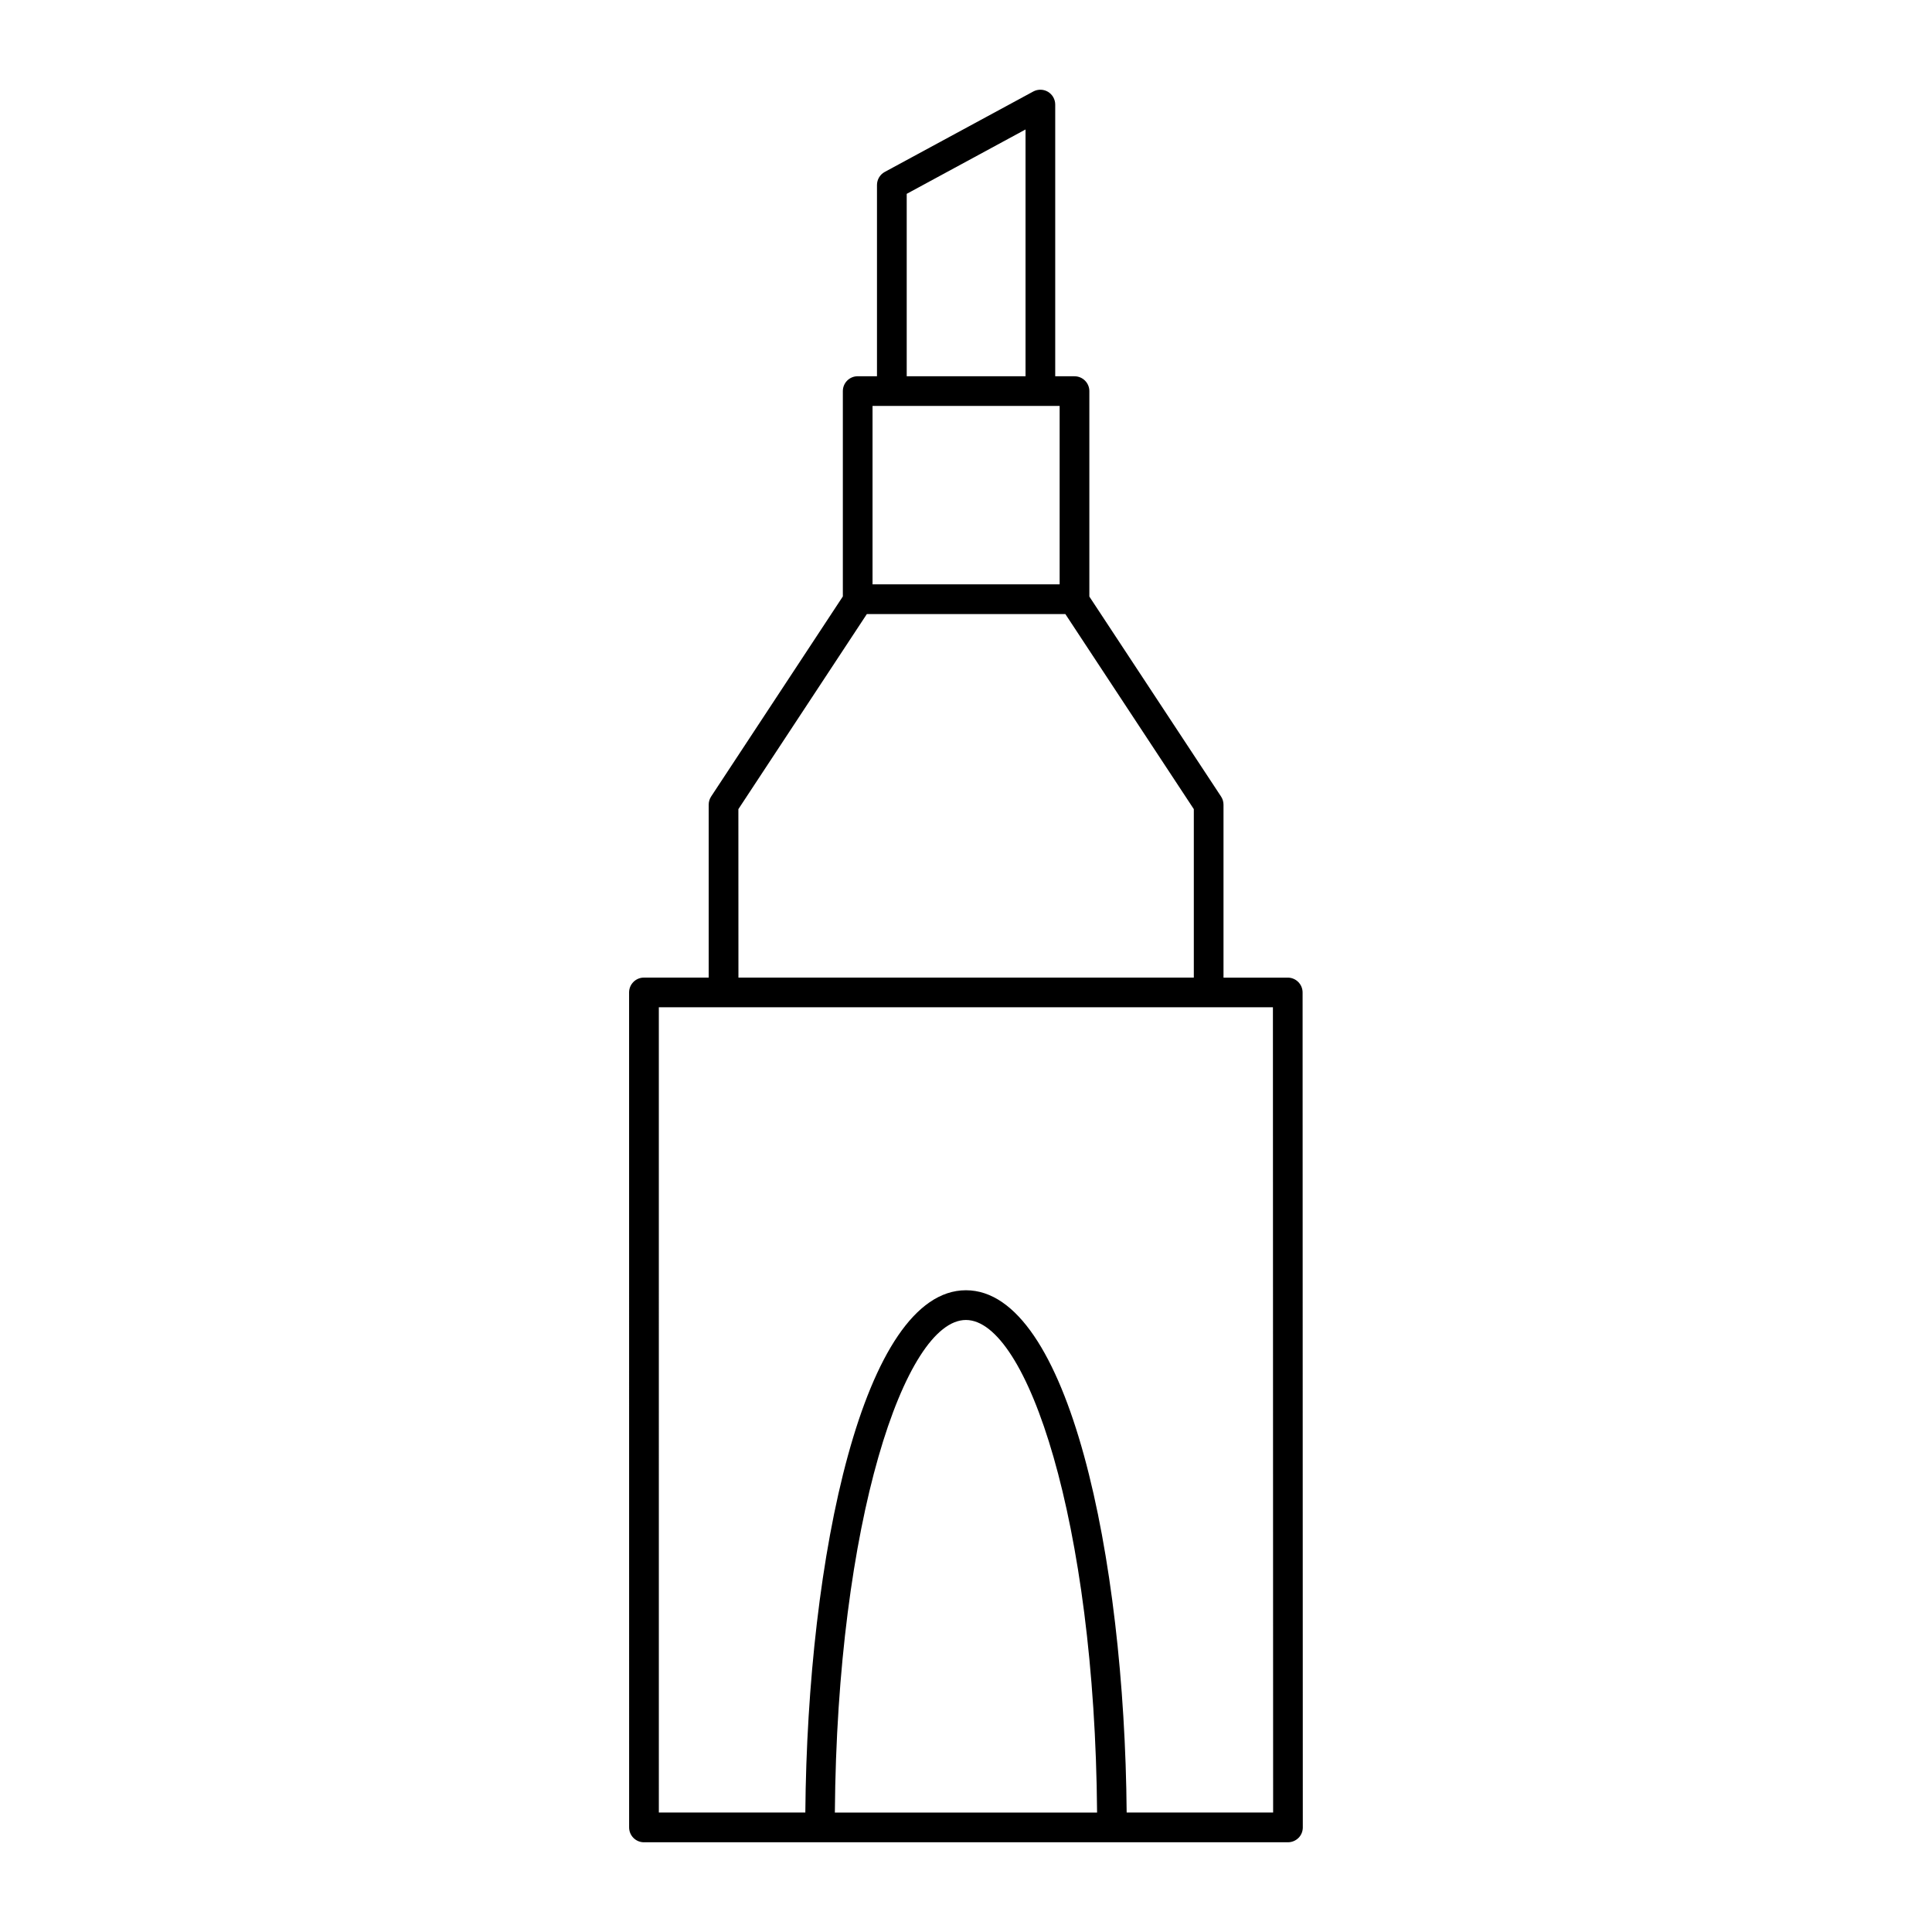
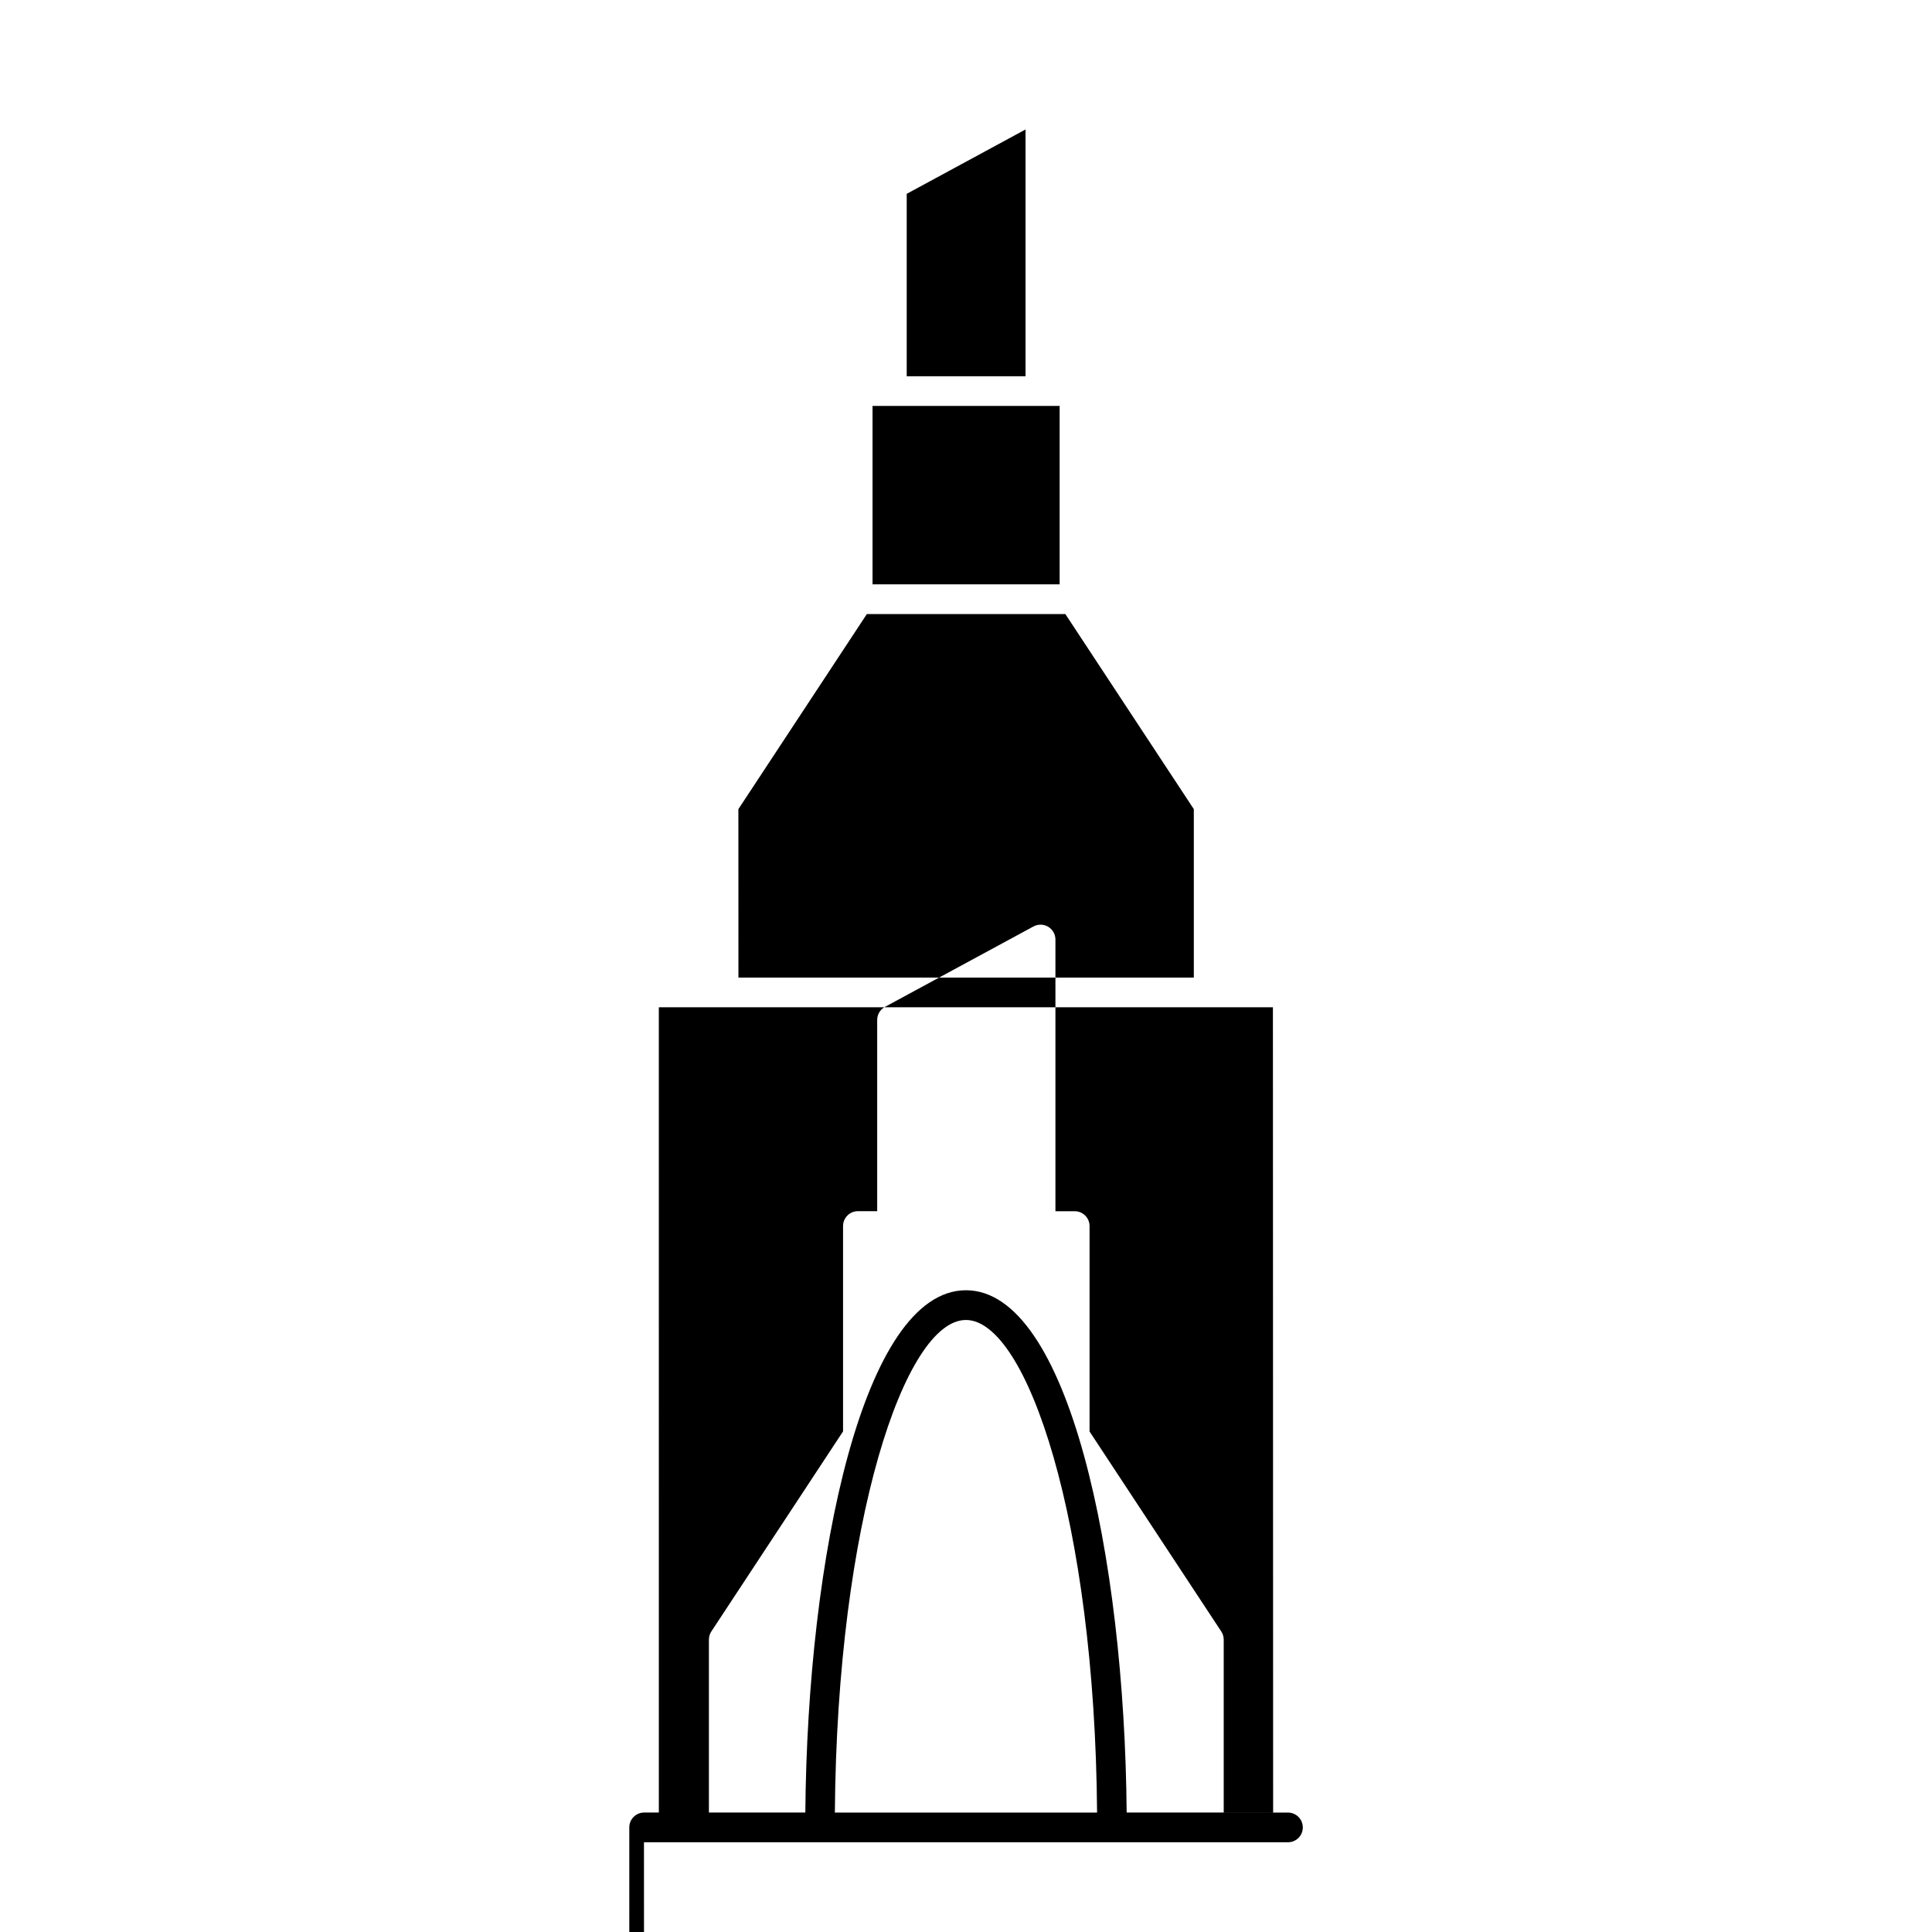
<svg xmlns="http://www.w3.org/2000/svg" fill="#000000" width="800px" height="800px" version="1.1" viewBox="144 144 512 512">
-   <path d="m314.66 632.22h170.66c1.047 0 2.047-0.418 2.785-1.148 0.746-0.73 1.152-1.738 1.152-2.785l-0.055-221.27c0-2.172-1.762-3.938-3.938-3.938h-17.023v-45.824c0-0.77-0.219-1.52-0.645-2.164l-34.906-52.996v-54.441c0-2.172-1.762-3.938-3.938-3.938h-5.109v-72.004c0-1.387-0.73-2.668-1.922-3.387-1.195-0.707-2.676-0.73-3.891-0.078l-39.359 21.316c-1.266 0.684-2.062 2.016-2.062 3.457v50.688h-5.109c-2.172 0-3.938 1.762-3.938 3.938v54.418l-34.906 53.02c-0.426 0.645-0.645 1.395-0.645 2.164v45.824h-17.16c-2.172 0-3.938 1.762-3.938 3.938l0.008 221.28c0 2.172 1.762 3.934 3.934 3.934zm50.586-7.871c0.59-77.129 18.57-130.54 34.73-130.54 16.176 0 34.172 53.402 34.762 130.54zm19.043-428.98 31.488-17.059v65.402h-31.488zm-9.051 56.211h49.578v47.281h-49.586v-47.281zm-1.52 55.16h52.617l34.039 51.688v44.641l-120.68 0.004-0.016-44.641zm-55.121 104.2h162.74l0.055 213.4h-38.816c-0.551-67.824-15.414-138.41-42.594-138.41-27.16 0-42.012 70.582-42.562 138.41h-38.82z" />
+   <path d="m314.66 632.22h170.66c1.047 0 2.047-0.418 2.785-1.148 0.746-0.73 1.152-1.738 1.152-2.785c0-2.172-1.762-3.938-3.938-3.938h-17.023v-45.824c0-0.77-0.219-1.52-0.645-2.164l-34.906-52.996v-54.441c0-2.172-1.762-3.938-3.938-3.938h-5.109v-72.004c0-1.387-0.73-2.668-1.922-3.387-1.195-0.707-2.676-0.73-3.891-0.078l-39.359 21.316c-1.266 0.684-2.062 2.016-2.062 3.457v50.688h-5.109c-2.172 0-3.938 1.762-3.938 3.938v54.418l-34.906 53.02c-0.426 0.645-0.645 1.395-0.645 2.164v45.824h-17.16c-2.172 0-3.938 1.762-3.938 3.938l0.008 221.28c0 2.172 1.762 3.934 3.934 3.934zm50.586-7.871c0.59-77.129 18.57-130.54 34.73-130.54 16.176 0 34.172 53.402 34.762 130.54zm19.043-428.98 31.488-17.059v65.402h-31.488zm-9.051 56.211h49.578v47.281h-49.586v-47.281zm-1.52 55.16h52.617l34.039 51.688v44.641l-120.68 0.004-0.016-44.641zm-55.121 104.2h162.74l0.055 213.4h-38.816c-0.551-67.824-15.414-138.41-42.594-138.41-27.16 0-42.012 70.582-42.562 138.41h-38.82z" />
</svg>